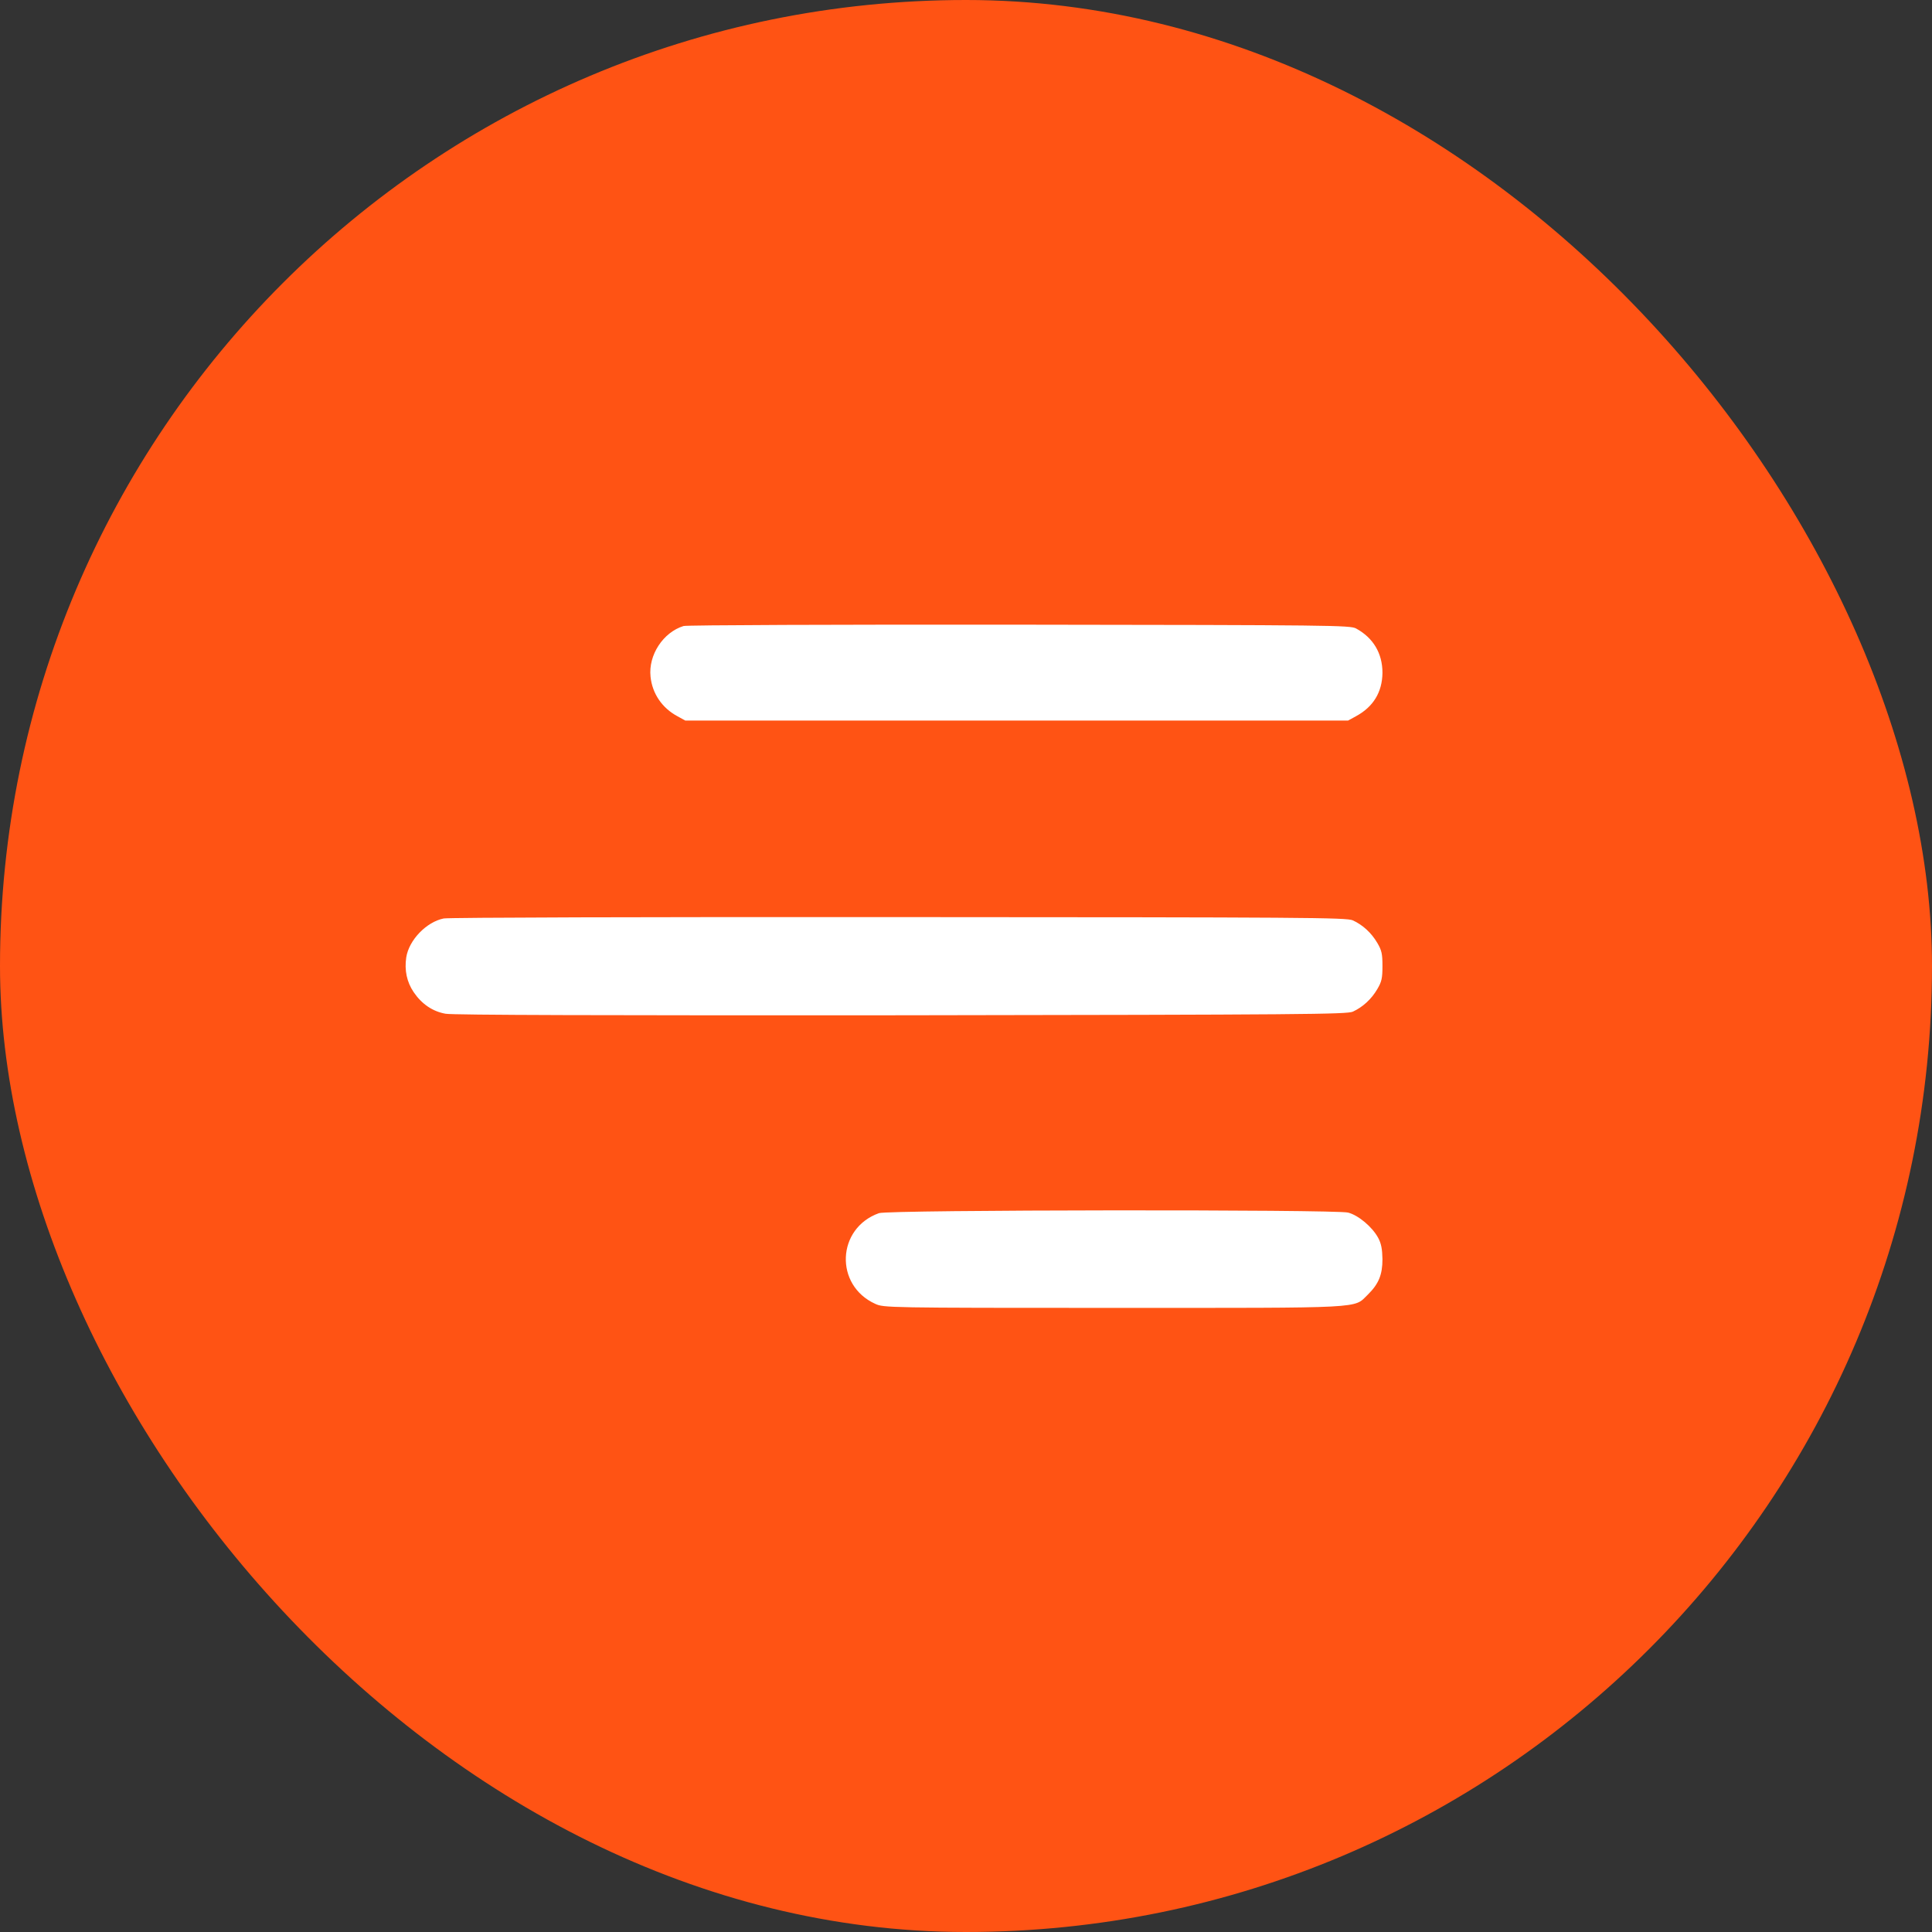
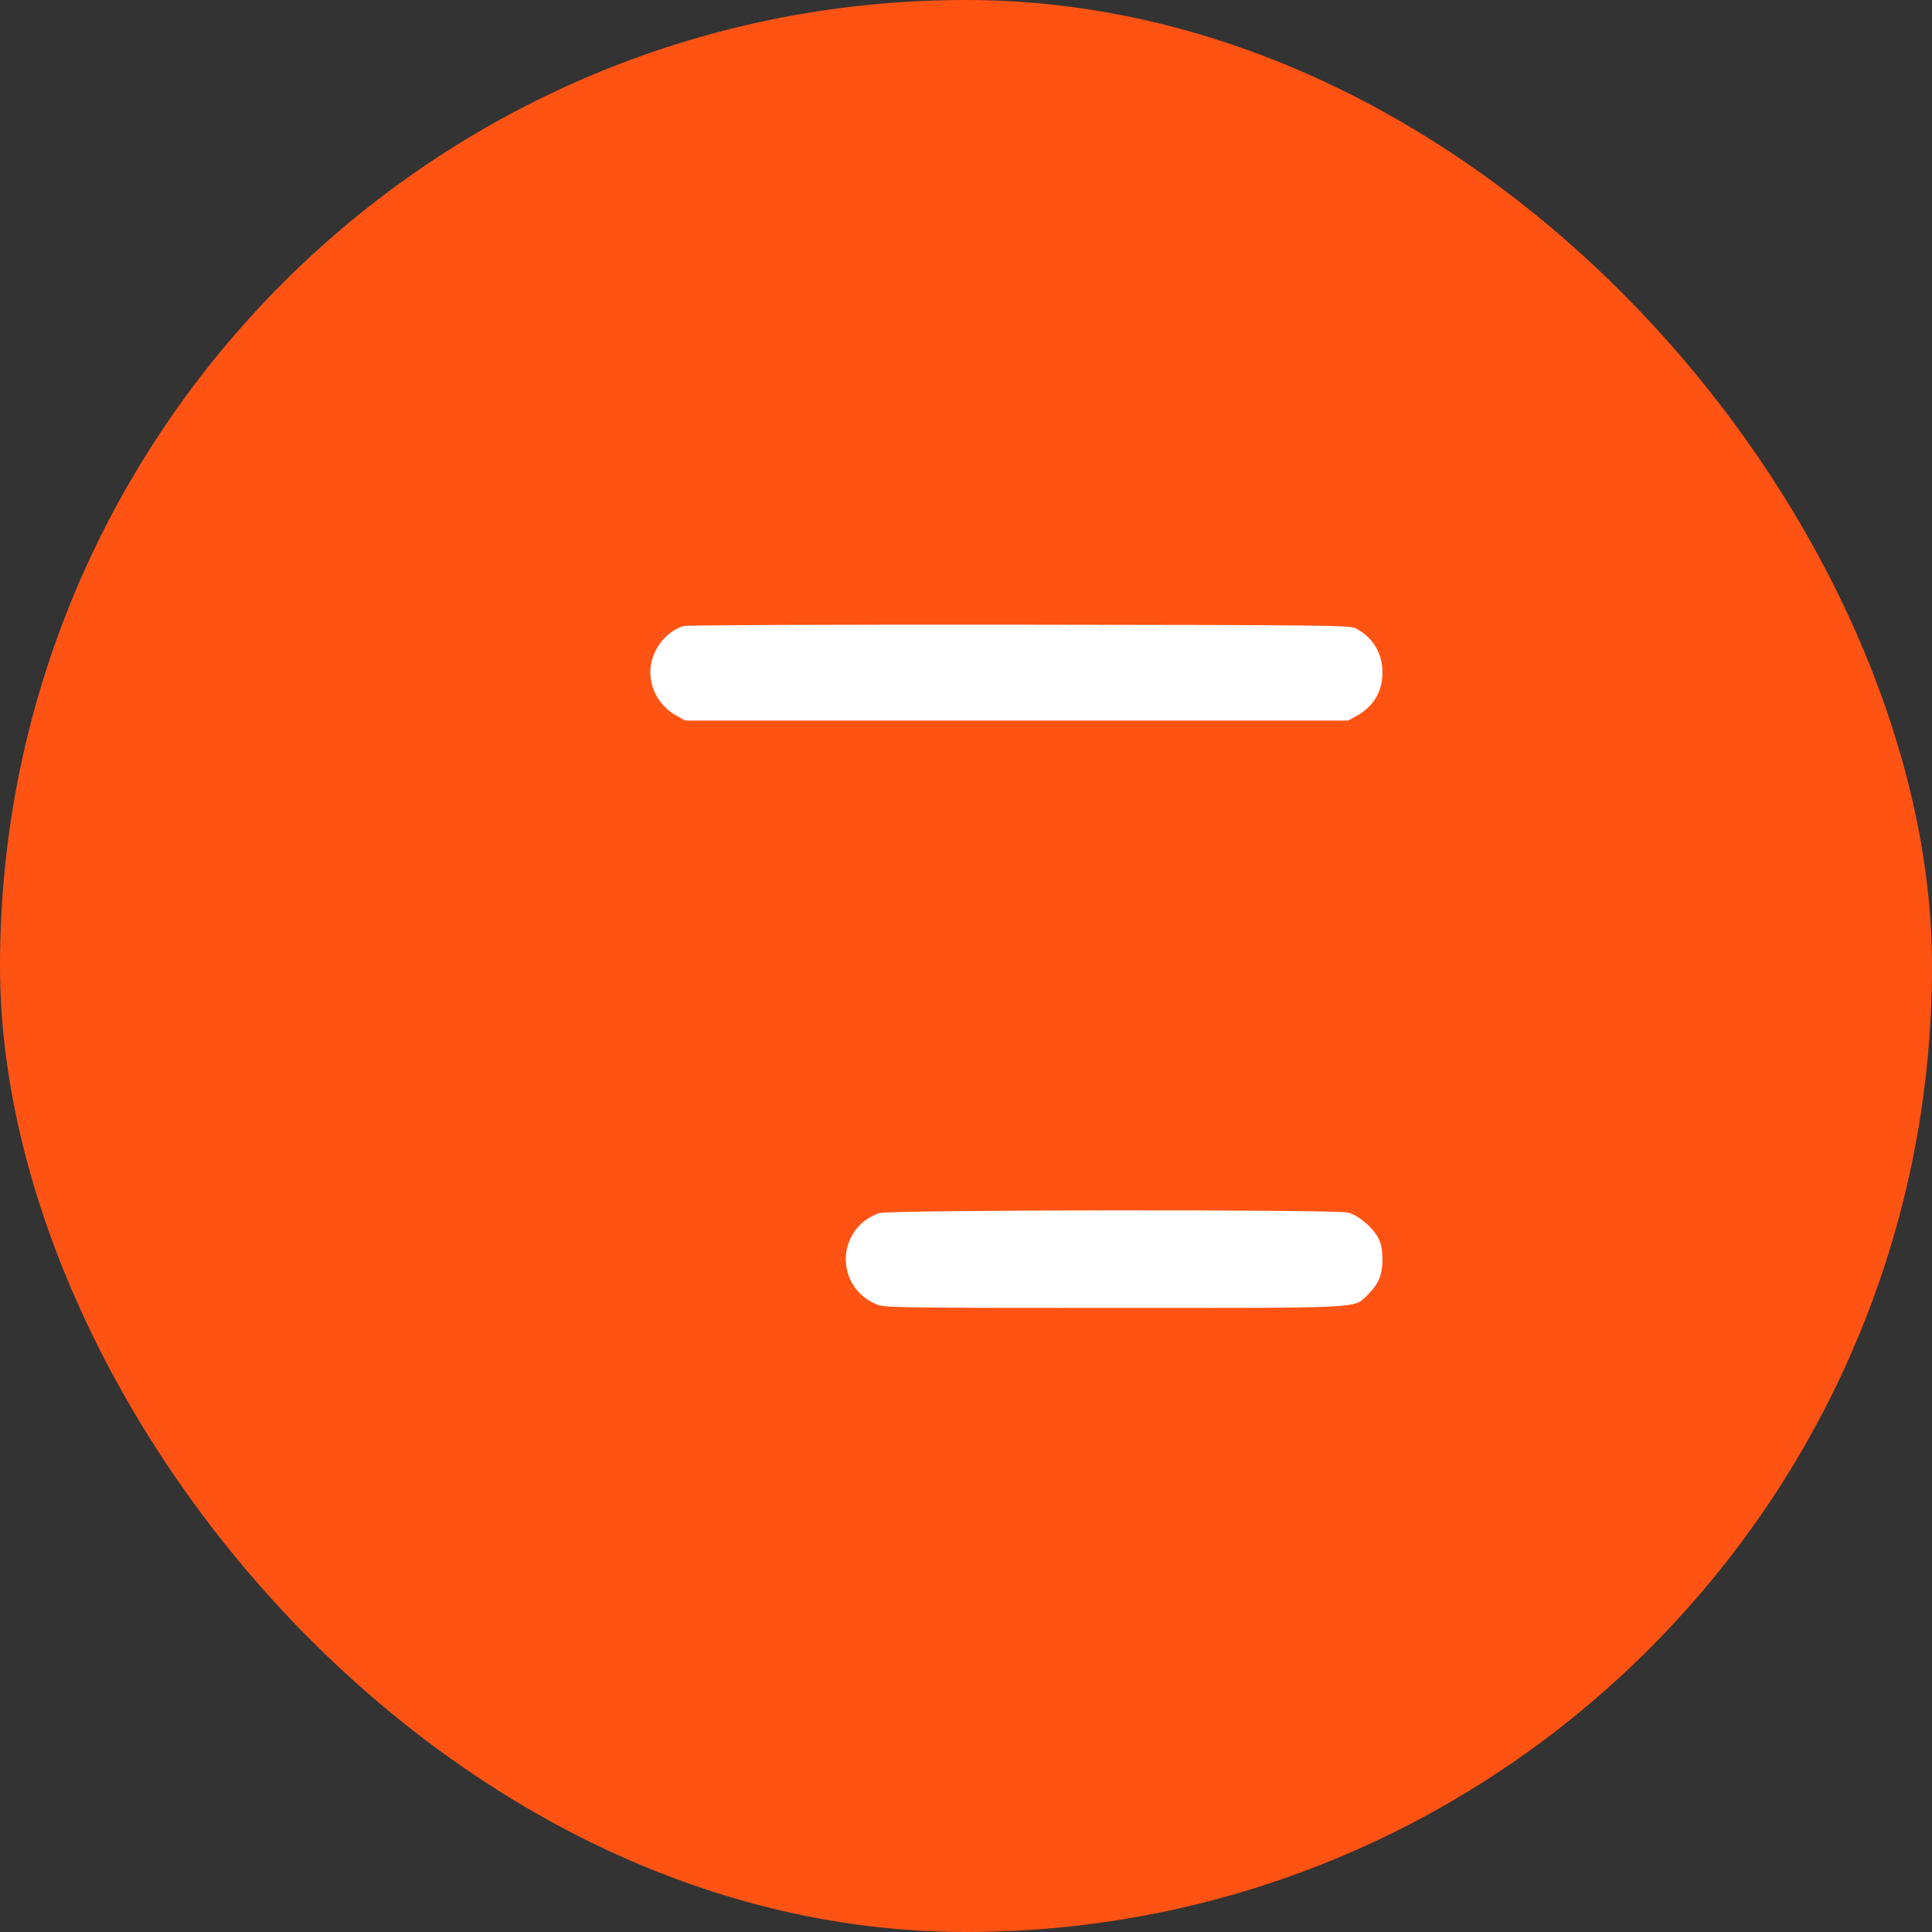
<svg xmlns="http://www.w3.org/2000/svg" width="81" height="81" viewBox="0 0 81 81" fill="none">
  <rect x="0" y="0" width="81" height="81" fill="#333333" stroke="none" />
  <rect width="81" height="81" rx="40.5" fill="#FF5314" />
  <path d="M28.659 26.246C27.802 26.51 27.178 27.463 27.274 28.368C27.346 29.081 27.762 29.689 28.411 30.034L28.731 30.21H42.625H56.519L56.839 30.034C57.576 29.641 57.952 29.017 57.96 28.208C57.96 27.391 57.576 26.743 56.855 26.35C56.615 26.214 55.822 26.206 42.745 26.19C35.122 26.182 28.788 26.206 28.659 26.246Z" fill="white" />
-   <path d="M18.602 38.507C17.881 38.651 17.144 39.411 17.032 40.14C16.952 40.677 17.056 41.173 17.344 41.597C17.681 42.094 18.137 42.406 18.682 42.502C18.978 42.558 25.432 42.574 37.78 42.566C54.677 42.542 56.462 42.526 56.719 42.414C57.135 42.222 57.495 41.894 57.744 41.469C57.928 41.157 57.96 41.013 57.96 40.5C57.96 39.988 57.928 39.844 57.744 39.532C57.495 39.107 57.135 38.779 56.719 38.587C56.462 38.466 54.685 38.458 37.7 38.45C27.09 38.442 18.802 38.466 18.602 38.507Z" fill="white" />
  <path d="M36.851 50.862C35.074 51.495 34.977 53.889 36.699 54.666C37.052 54.826 37.172 54.834 46.677 54.834C57.383 54.834 56.735 54.866 57.343 54.282C57.8 53.833 57.96 53.449 57.96 52.792C57.952 52.376 57.912 52.144 57.784 51.903C57.535 51.439 56.951 50.95 56.519 50.838C55.974 50.702 37.244 50.718 36.851 50.862Z" fill="white" />
</svg>